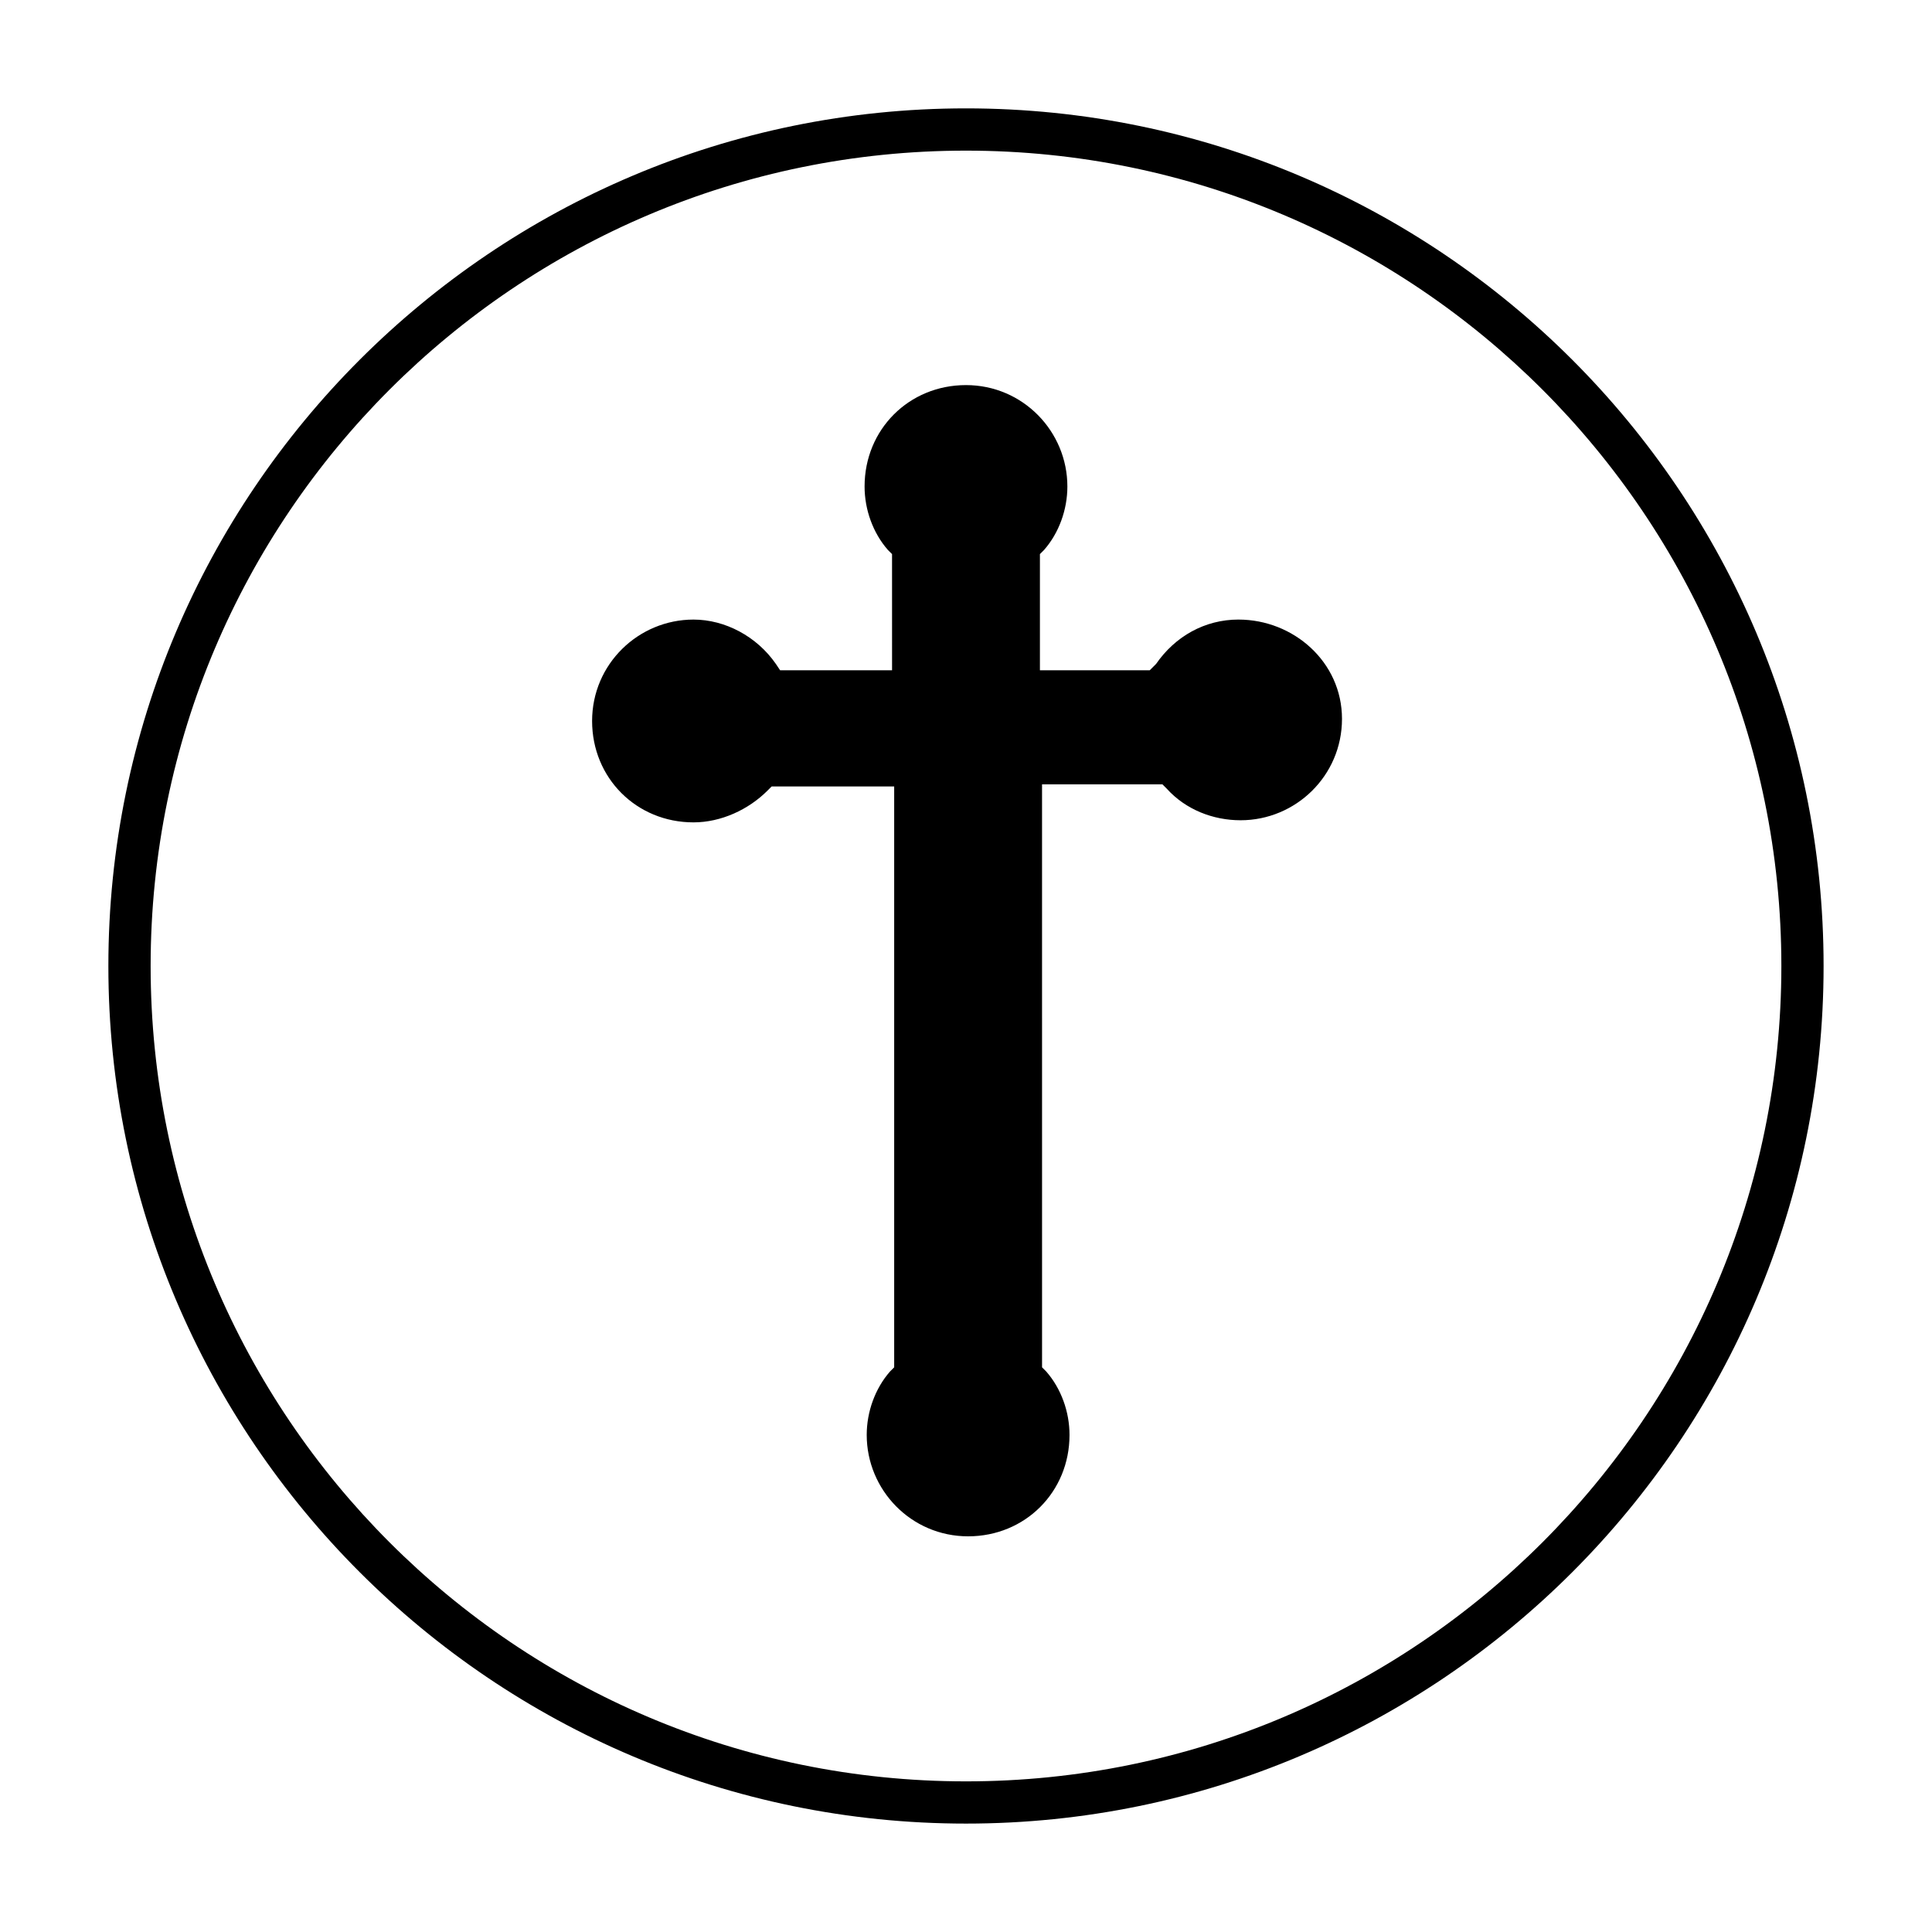
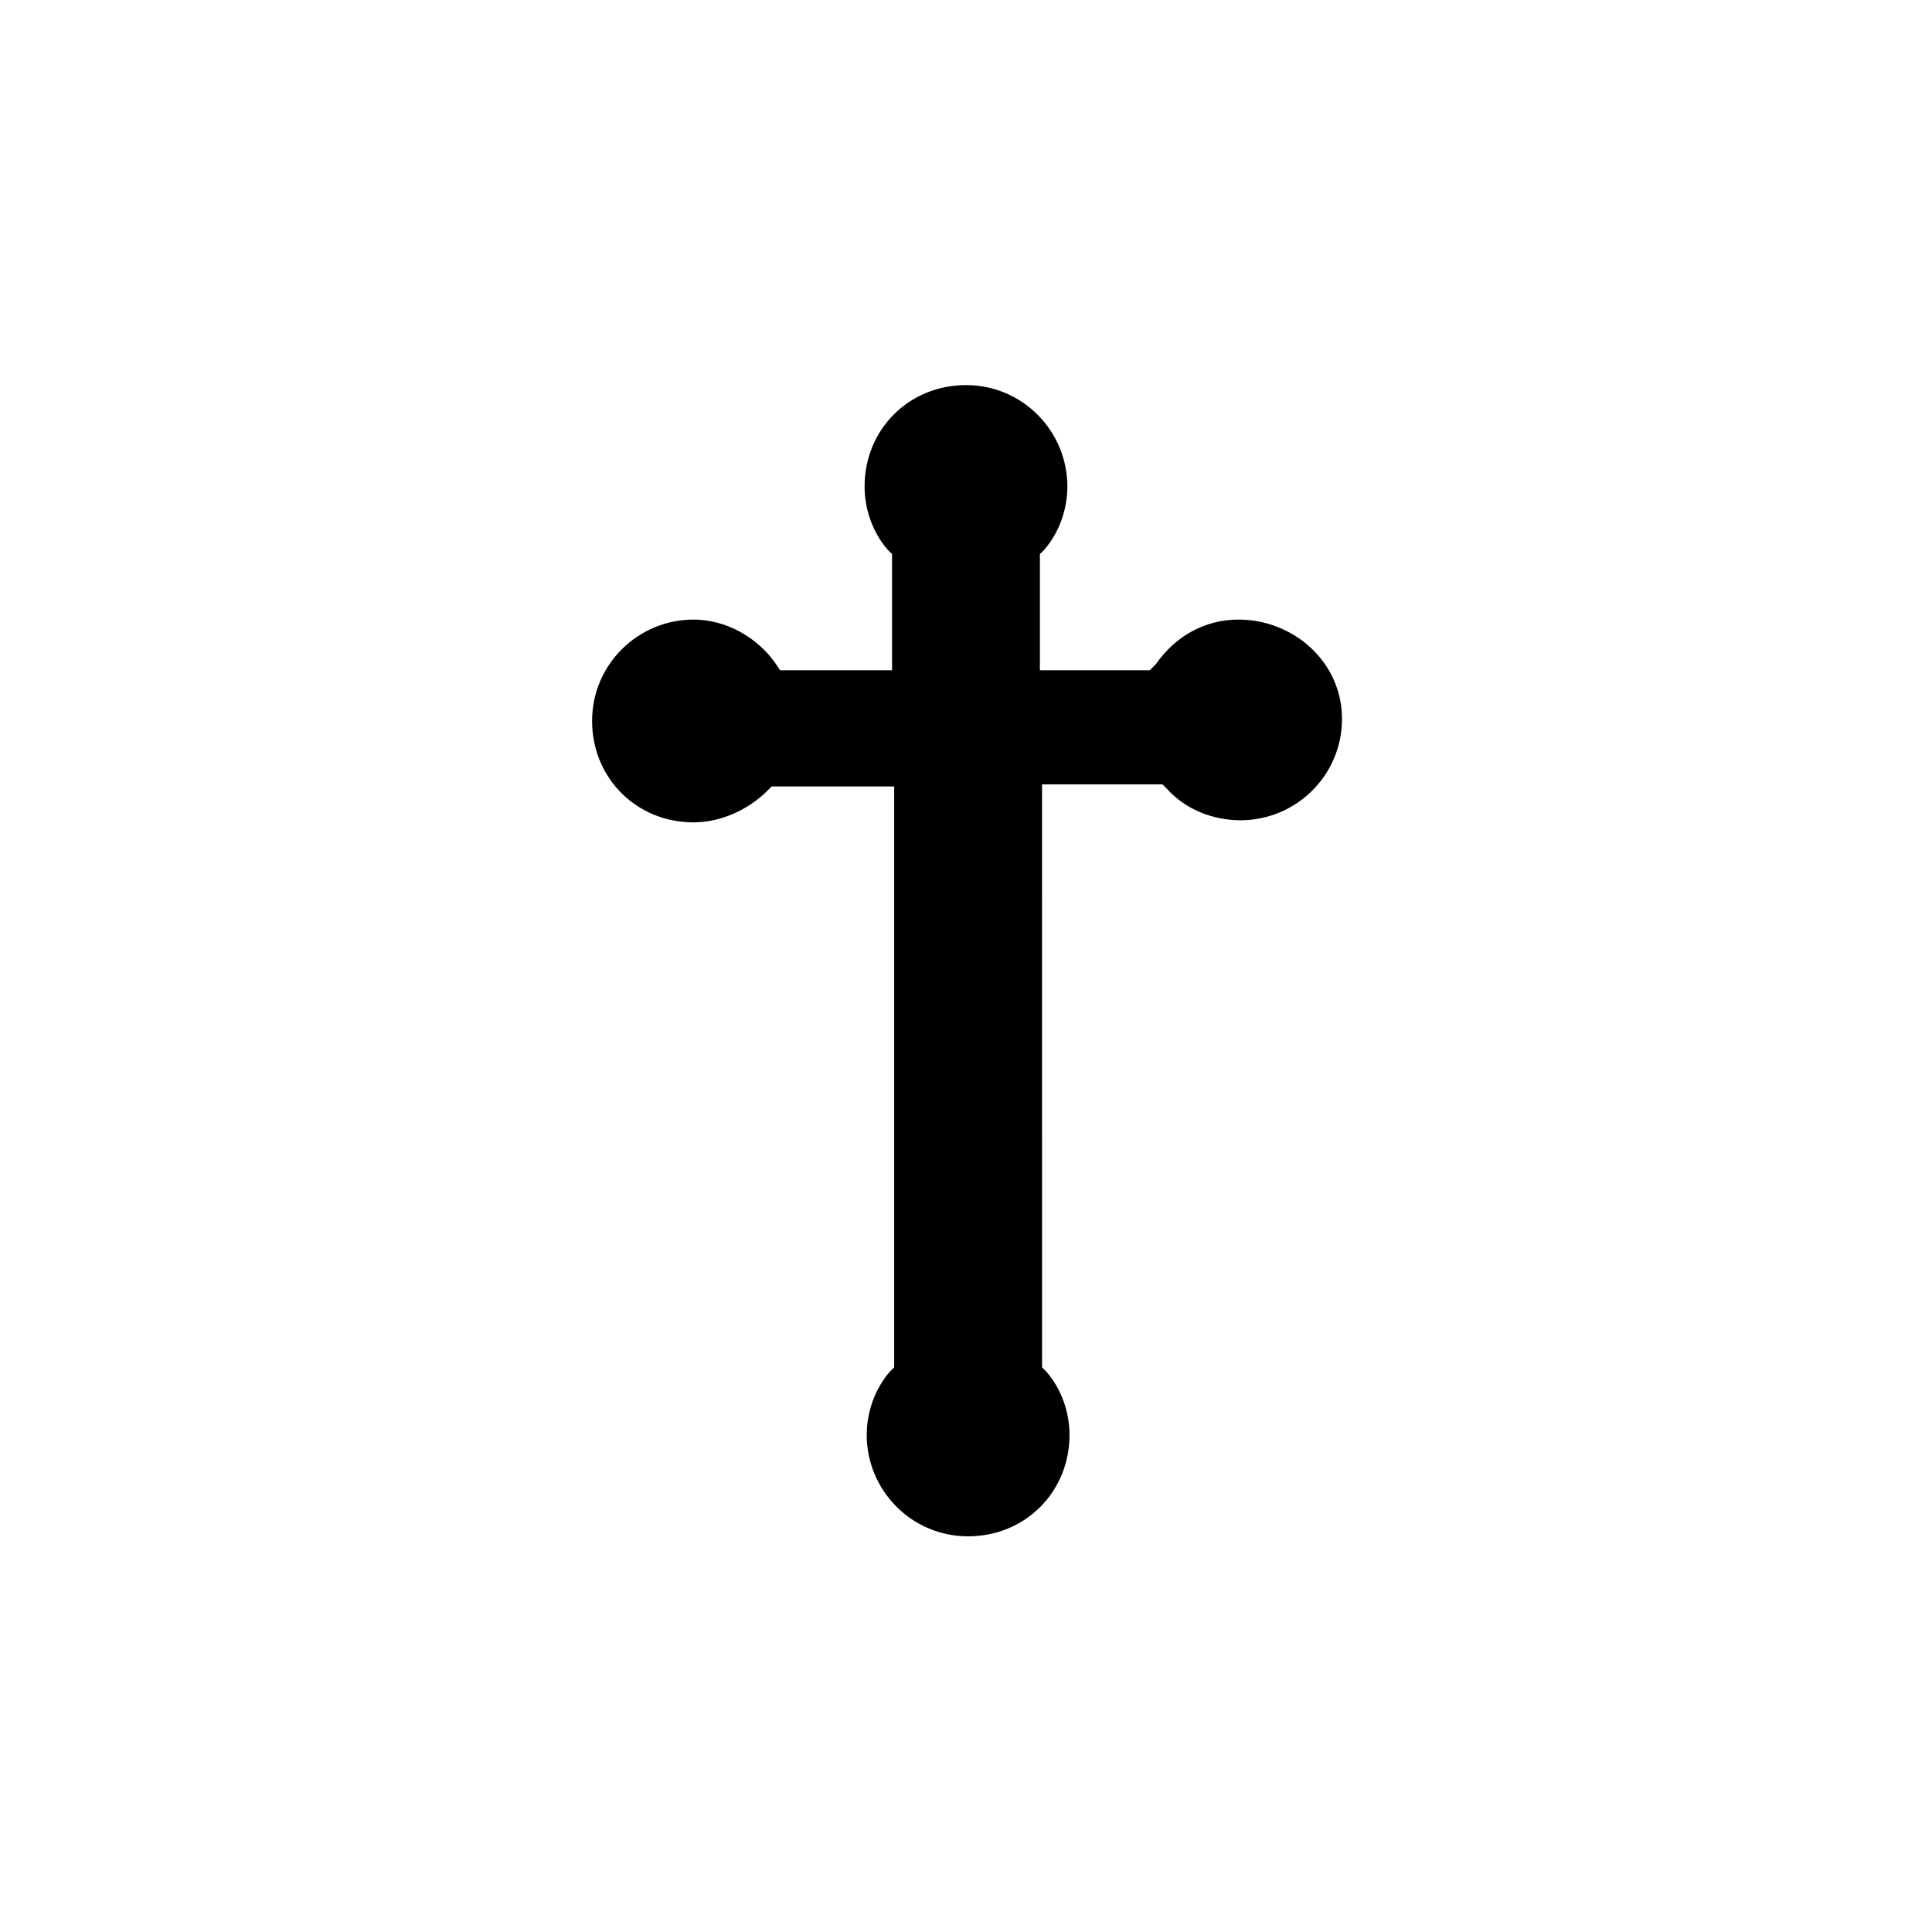
<svg xmlns="http://www.w3.org/2000/svg" fill="#000000" width="800px" height="800px" version="1.1" viewBox="144 144 512 512">
  <g>
    <path d="m472.21 308.19c-8.957 0-16.793 4.477-21.832 11.754l-1.68 1.684h-29.109v-30.789l1.121-1.121c3.918-4.477 6.156-10.637 6.156-16.793 0-14.555-11.754-26.871-26.871-26.871-15.113 0-26.871 11.754-26.871 26.871 0 6.156 2.238 12.316 6.156 16.793l1.121 1.121 0.004 30.789h-29.668l-1.121-1.68c-5.039-7.277-13.434-11.754-21.832-11.754-14.555 0-26.871 11.754-26.871 26.871 0 15.113 11.754 26.871 26.871 26.871 7.277 0 14.555-3.359 19.594-8.398l1.121-1.121h32.469v153.94l-1.121 1.121c-3.918 4.477-6.156 10.637-6.156 16.793 0 14.555 11.754 26.871 26.871 26.871 15.113 0 26.871-11.754 26.871-26.871 0-6.156-2.238-12.316-6.156-16.793l-1.121-1.121-0.004-154.5h31.906l1.121 1.121c5.039 5.598 12.316 8.398 19.594 8.398 14.555 0 26.871-11.754 26.871-26.871-0.004-15.113-12.879-26.312-27.434-26.312z" />
-     <path d="m400 627.27c-125.39 0-227.28-101.88-227.28-227.27 0-125.39 101.88-227.28 227.28-227.28 125.39 0 227.27 101.88 227.27 227.28 0 125.39-101.88 227.27-227.27 227.27zm0-443.35c-119.24 0-216.08 96.84-216.08 216.08 0 119.23 96.84 216.08 216.08 216.08 119.23 0 216.08-96.844 216.08-216.08 0-119.24-96.844-216.08-216.08-216.08z" />
  </g>
</svg>